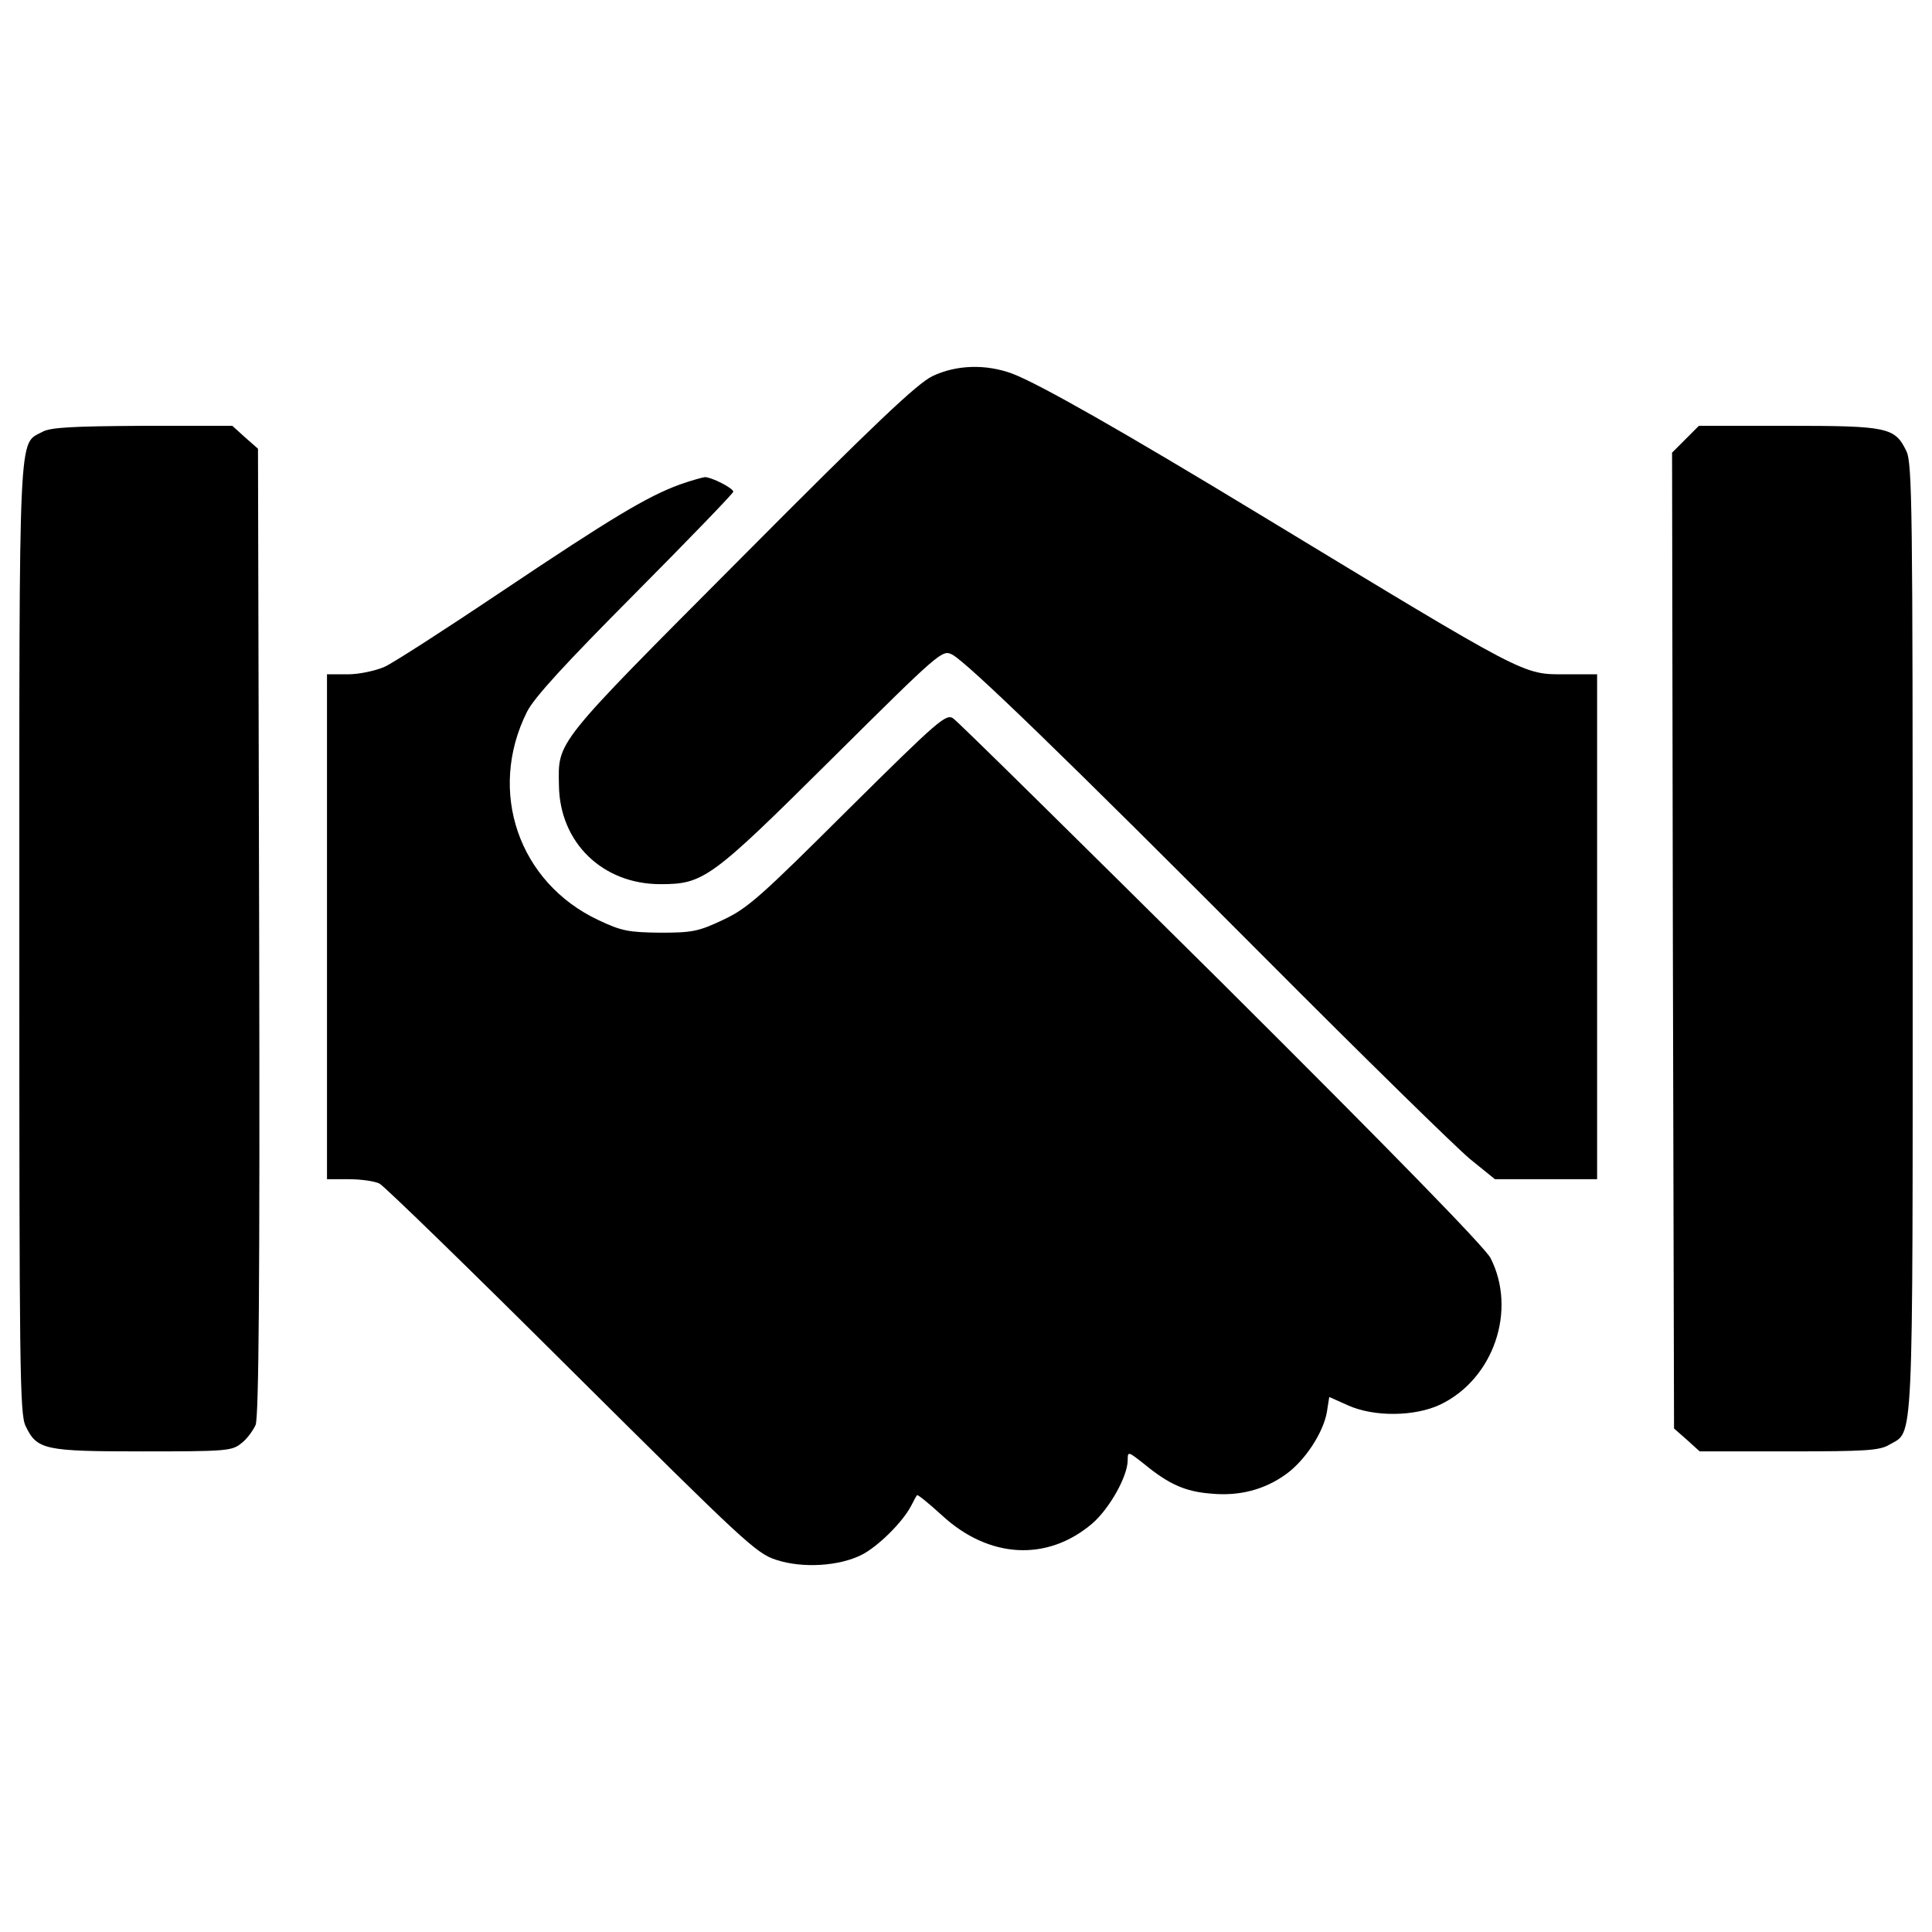
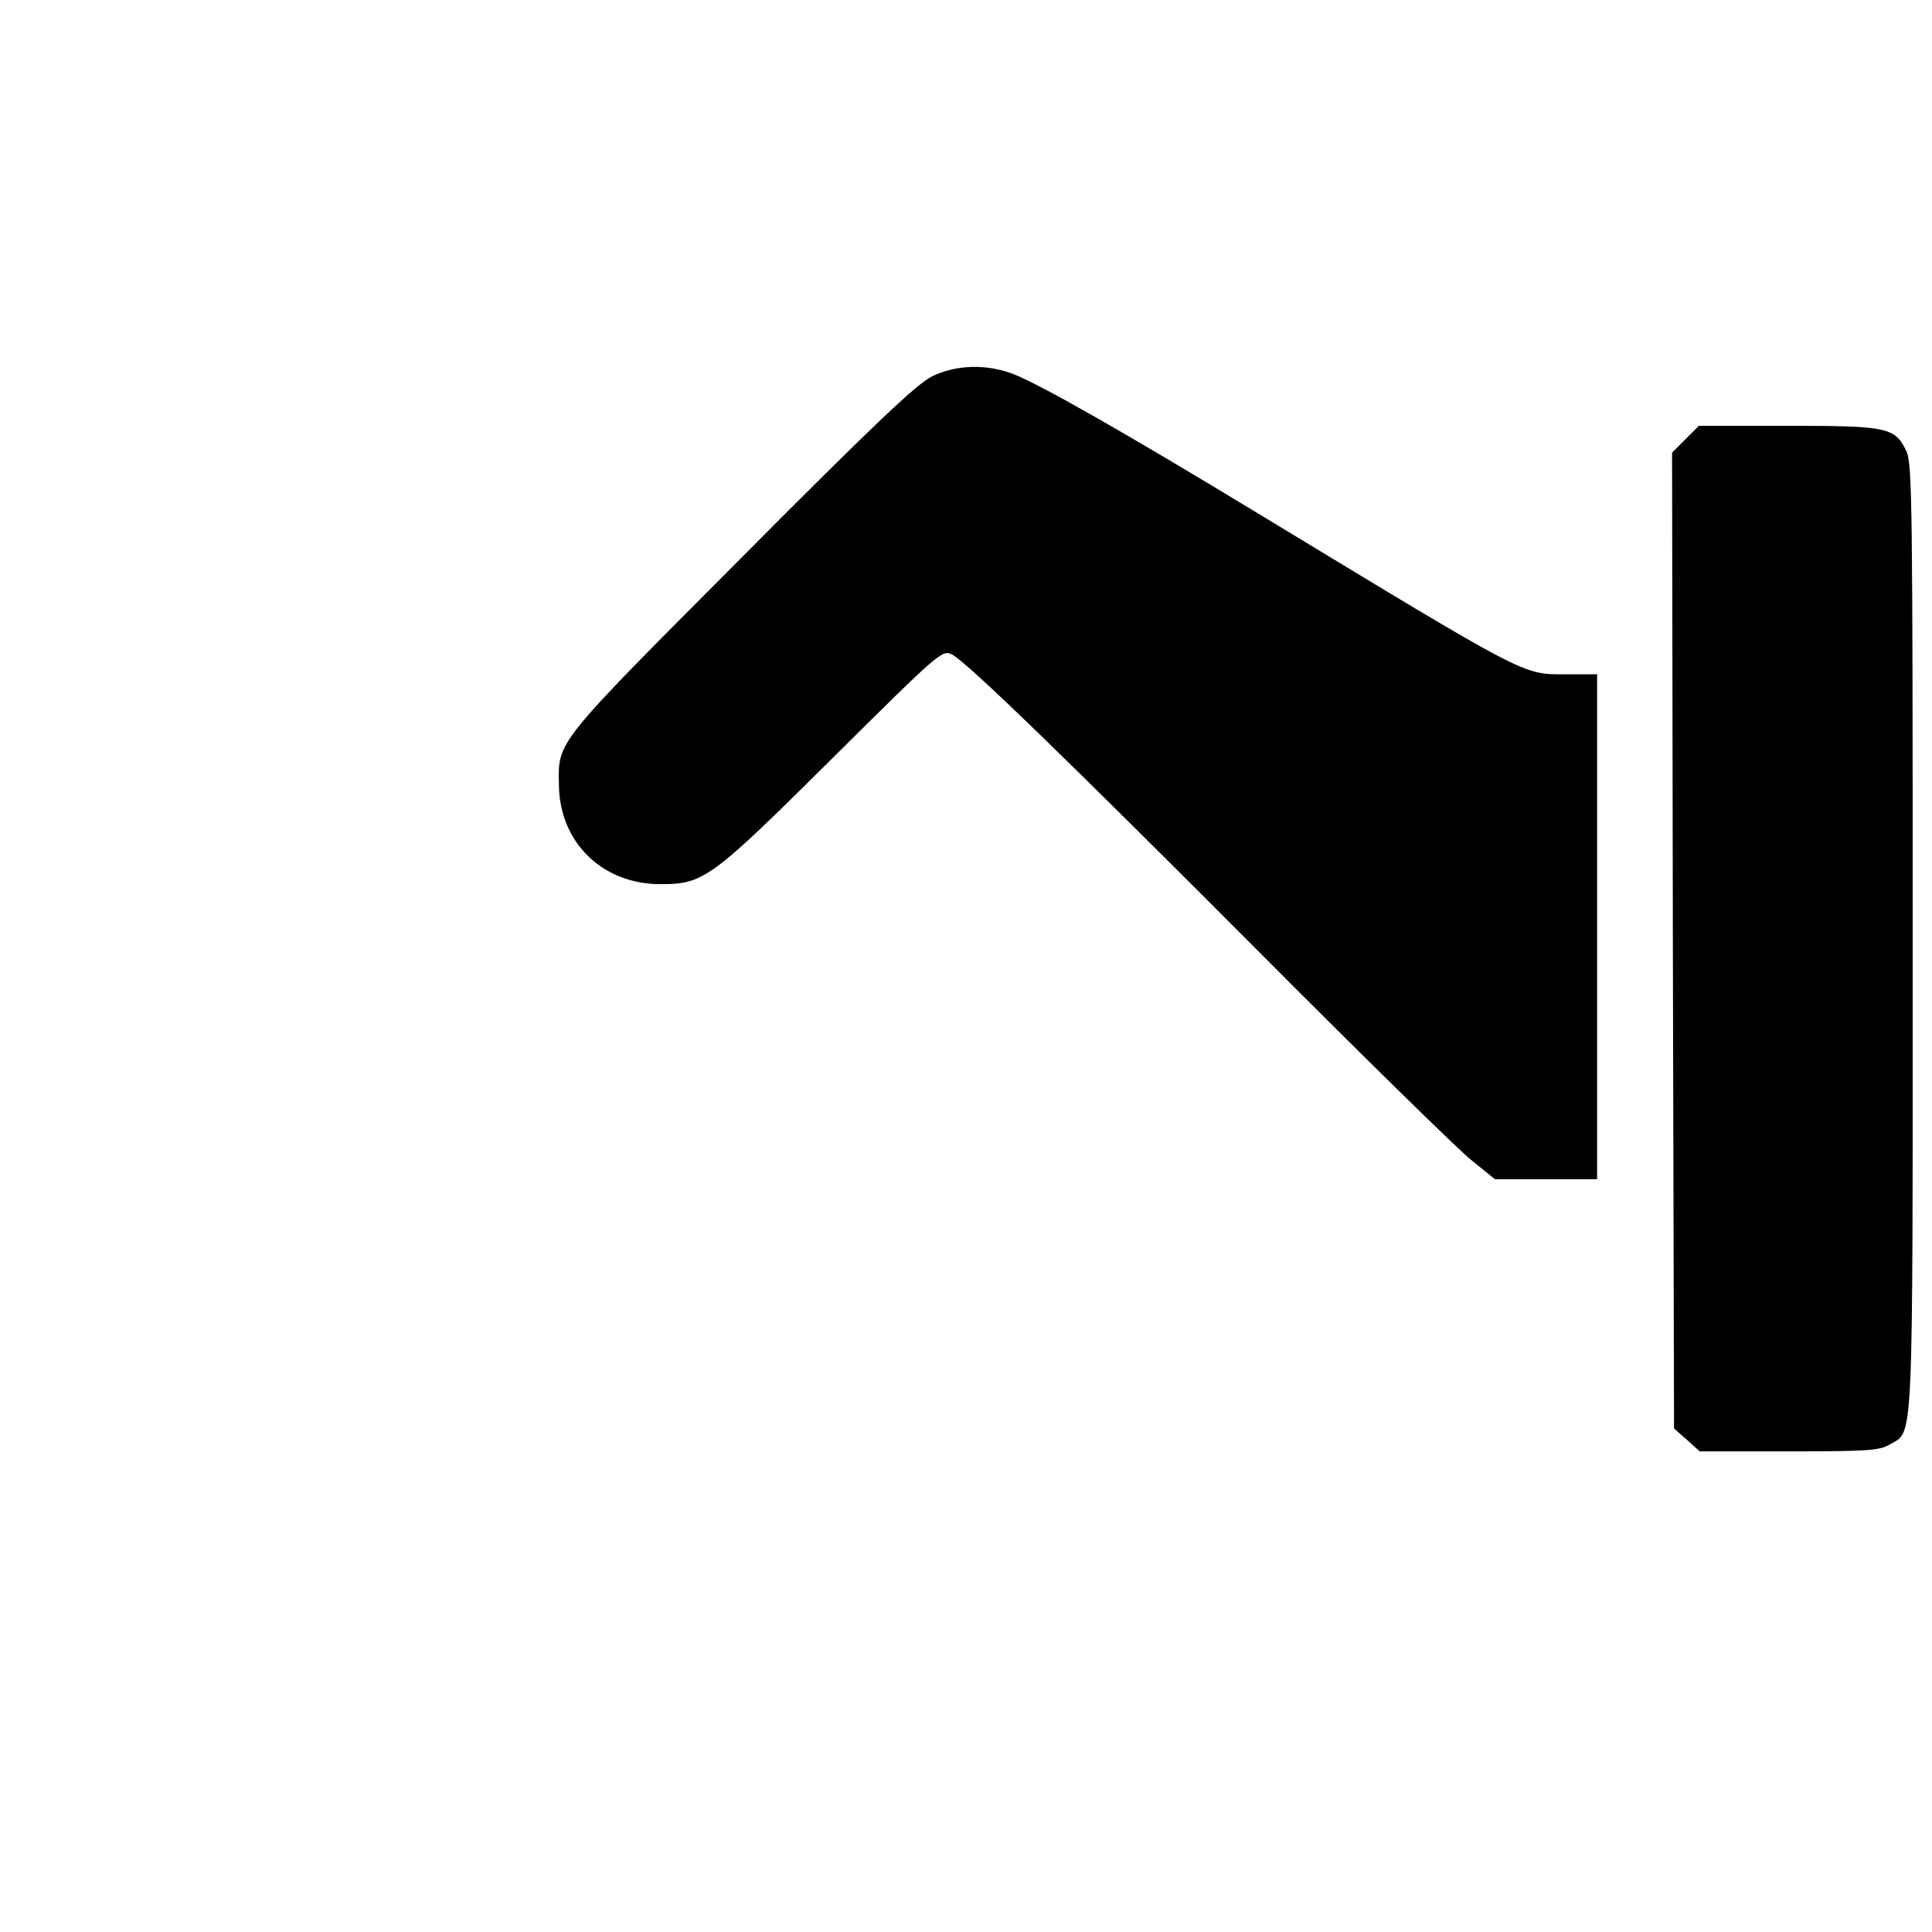
<svg xmlns="http://www.w3.org/2000/svg" version="1.1" x="0px" y="0px" viewBox="0 0 1000 1000" enable-background="new 0 0 1000 1000" xml:space="preserve">
  <g>
    <g transform="translate(0,511) scale(0.1,-0.1)">
      <path d="M4826.5,3163.2c-79.6-38.8-294-240.9-992.2-943.2c-969.8-973.9-945.3-943.2-941.2-1176c4.1-296,226.6-510.4,524.7-510.4c224.6,0,261.3,26.5,890.2,651.3c559.4,555.3,569.6,563.5,620.7,536.9c79.6-42.9,590-536.9,1612.9-1563.9C7058-360.7,7537.8-830.3,7609.2-889.5l128.6-104.1h265.4h263.4V313.1v1306.7h-163.3c-224.6,0-187.8-18.4-1572.1,820.7c-726.8,441-1151.5,681.9-1290.3,735C5104.1,3226.5,4951,3222.4,4826.5,3163.2z" />
-       <path d="M220.5,2875.3C93.9,2805.9,100,2946.8,100,251.8c0-2229.5,2-2460.2,32.7-2523.5c59.2-122.5,96-130.7,606.4-130.7c424.7,0,461.4,2.1,508.4,40.8c28.6,20.4,61.3,65.3,75.5,96c16.3,42.9,22.5,708.5,18.4,2554.1l-6.1,2499l-67.4,59.2l-65.3,59.2H737.1C375.7,2903.9,261.3,2897.8,220.5,2875.3z" />
      <path d="M8724,2836.5l-69.4-69.4l4.1-2525.5l6.1-2525.5l67.4-59.2l65.3-59.2h461.4c398.1,0,469.6,4.1,520.6,34.7c126.6,75.5,120.5-73.5,120.5,2619.4c0,2229.5-2,2460.2-32.7,2523.5c-59.2,122.5-96,130.7-612.5,130.7h-461.4L8724,2836.5z" />
-       <path d="M3517.8,2601.8c-167.4-61.3-351.2-171.5-914.7-549.2c-292-196-567.6-373.6-612.5-394c-47-20.4-130.7-38.8-189.9-38.8h-108.2V313.1V-993.6h114.3c61.3,0,132.7-10.2,157.2-22.5c24.5-12.3,471.6-447.1,994.3-967.7c890.2-884,955.5-947.3,1059.6-980c136.8-44.9,326.7-32.7,443,26.5c83.7,42.9,210.3,167.4,255.2,253.2c12.3,24.5,26.5,51.1,30.6,55.1c4.1,4.1,61.3-42.9,128.6-104.1c242.9-224.6,545.1-240.9,777.9-42.9c89.8,77.6,183.8,245,183.8,328.7c0,47,2.1,44.9,87.8-22.5c124.6-102.1,210.3-140.9,343-151.1c147-14.3,277.7,20.4,387.9,100c100,71.5,194,216.4,212.3,322.6l12.2,77.6l96-42.9c134.8-61.3,347.1-59.2,479.8,4.1c275.6,132.7,396.1,487.9,259.3,757.4c-28.6,55.1-500.2,539-1390.4,1425.1c-743.2,737-1367.9,1353.6-1390.4,1367.9c-36.7,26.5-71.5-2-545.1-471.6C3940.4,472.3,3871,409,3744.4,349.8c-128.6-61.2-161.3-67.4-326.7-67.4c-163.3,2-200.1,8.2-320.5,65.3c-412.4,194-575.7,665.6-369.5,1078c36.7,73.5,198,249.1,559.4,612.5c279.7,281.7,508.4,518.6,508.4,526.7c0,18.4-112.3,75.5-147,75.5C3634.1,2638.5,3574.9,2622.2,3517.8,2601.8z" />
    </g>
  </g>
</svg>